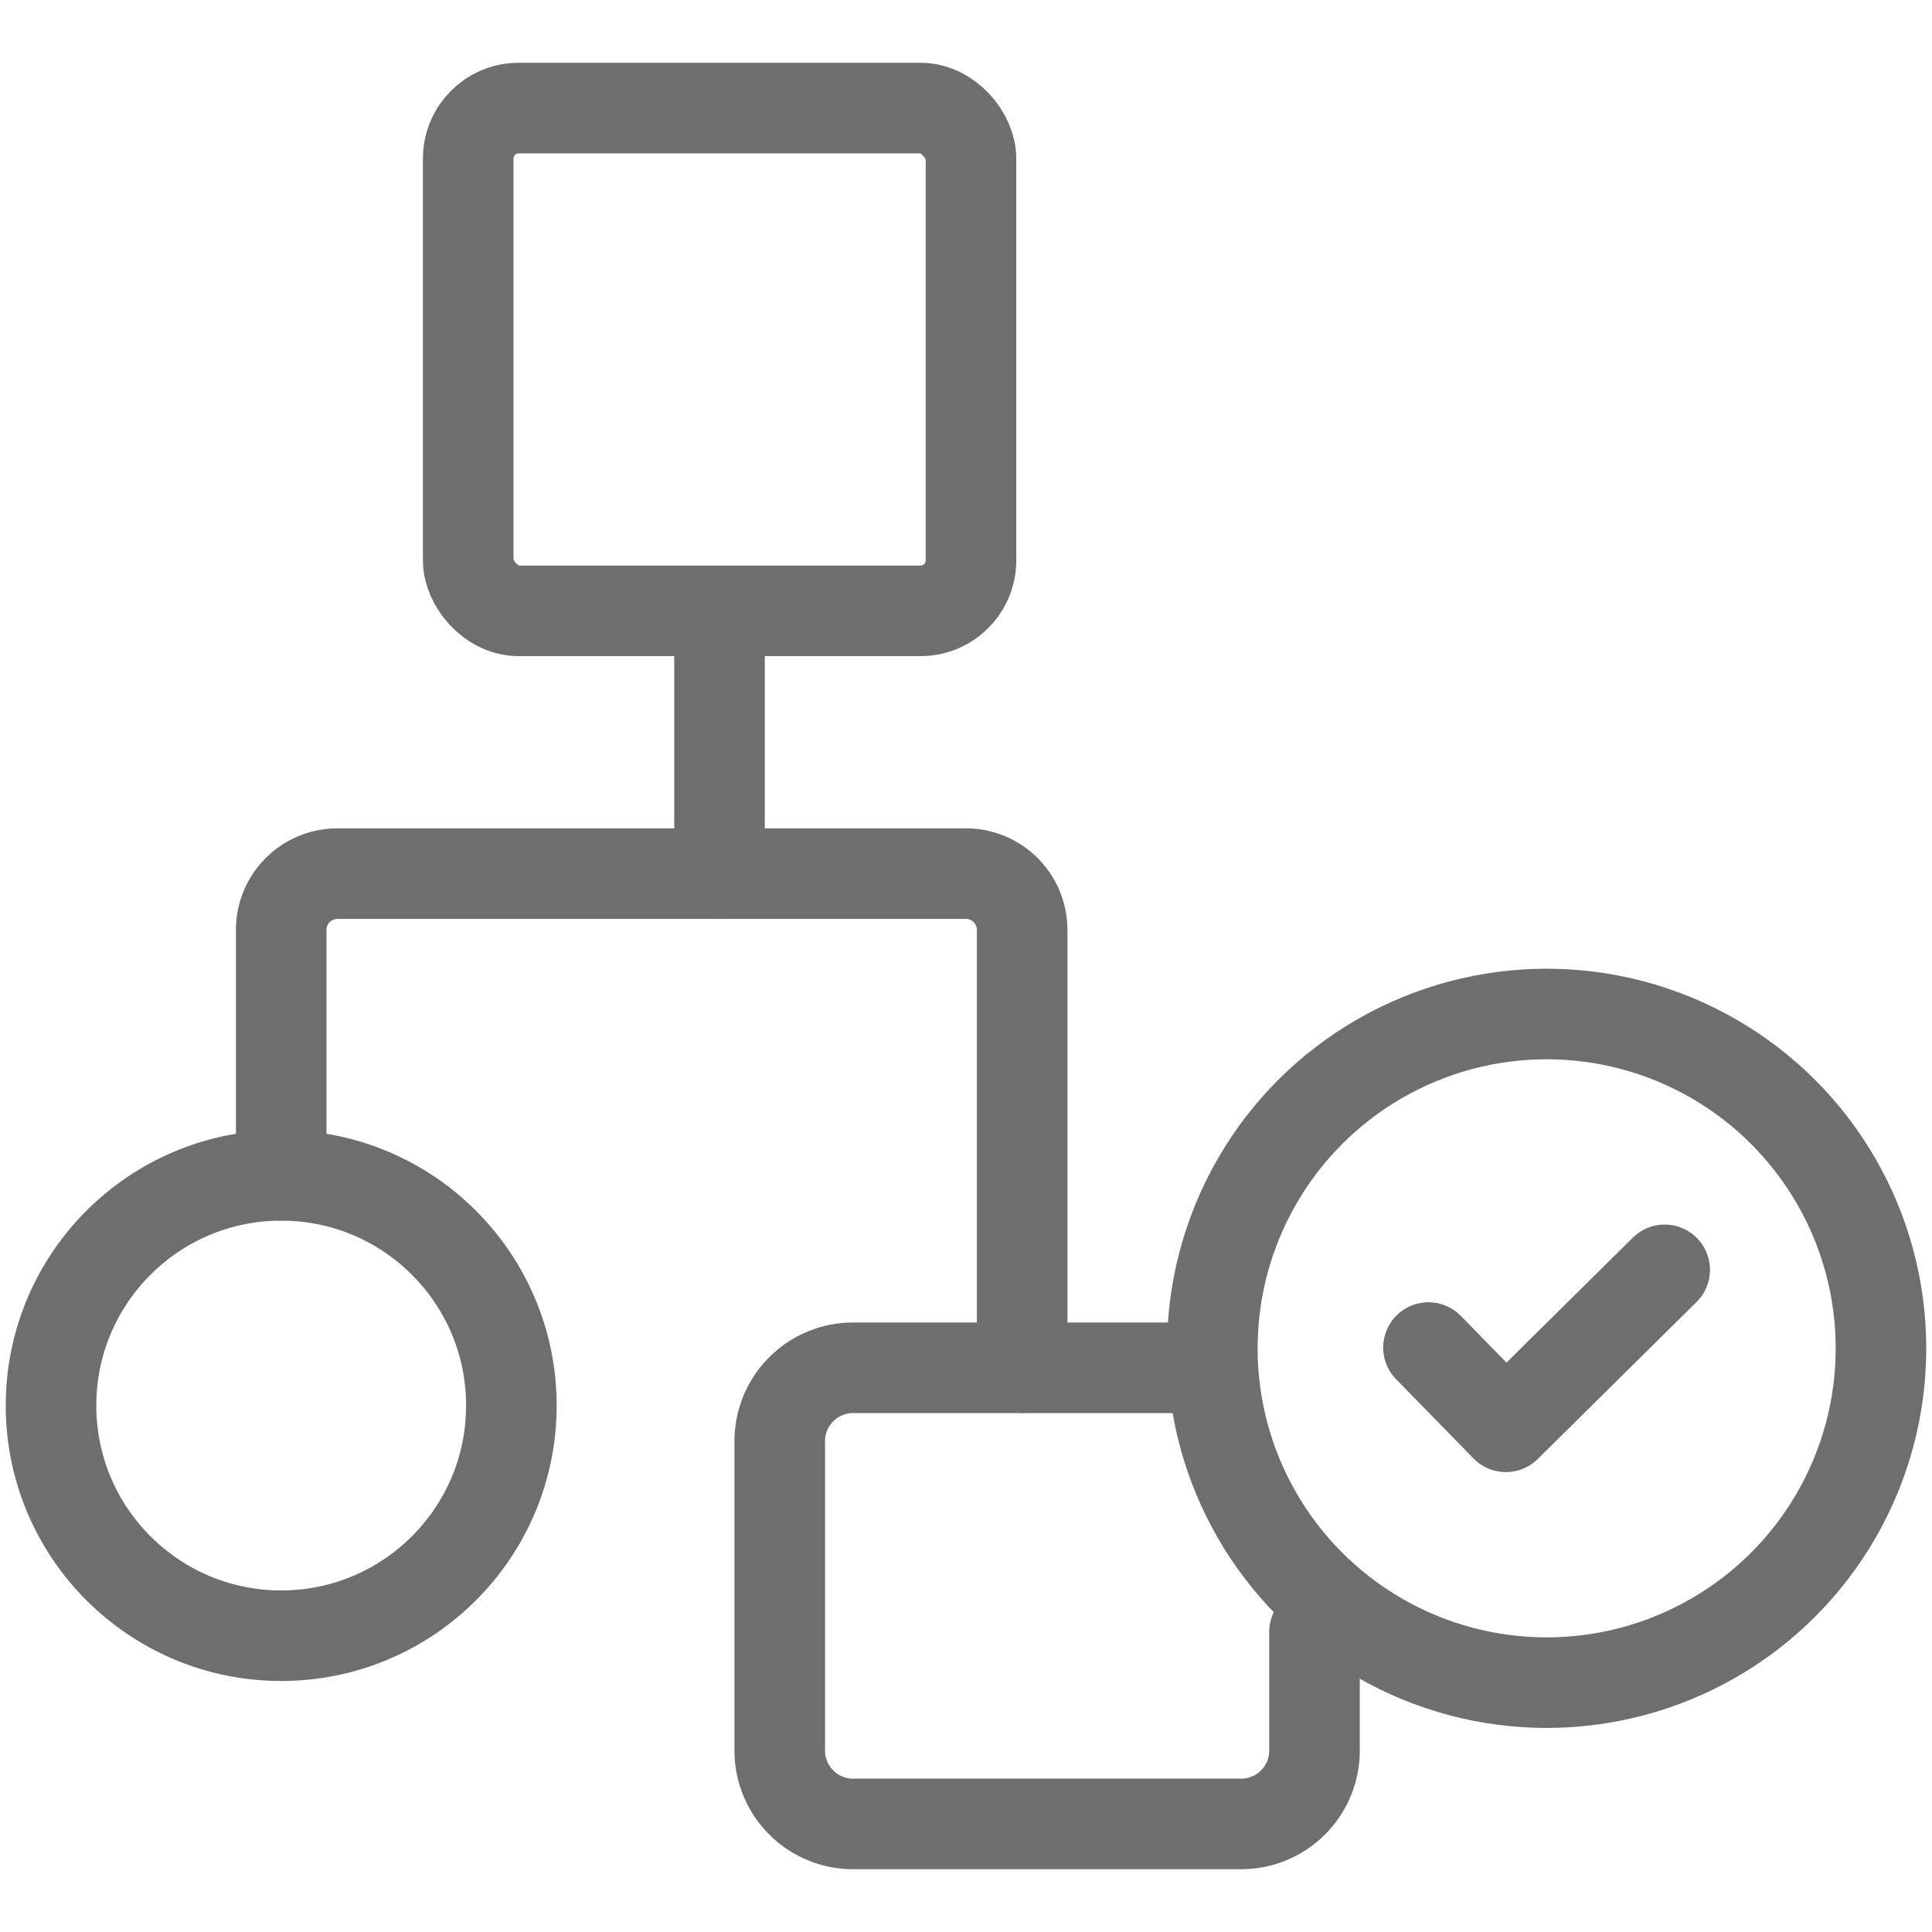
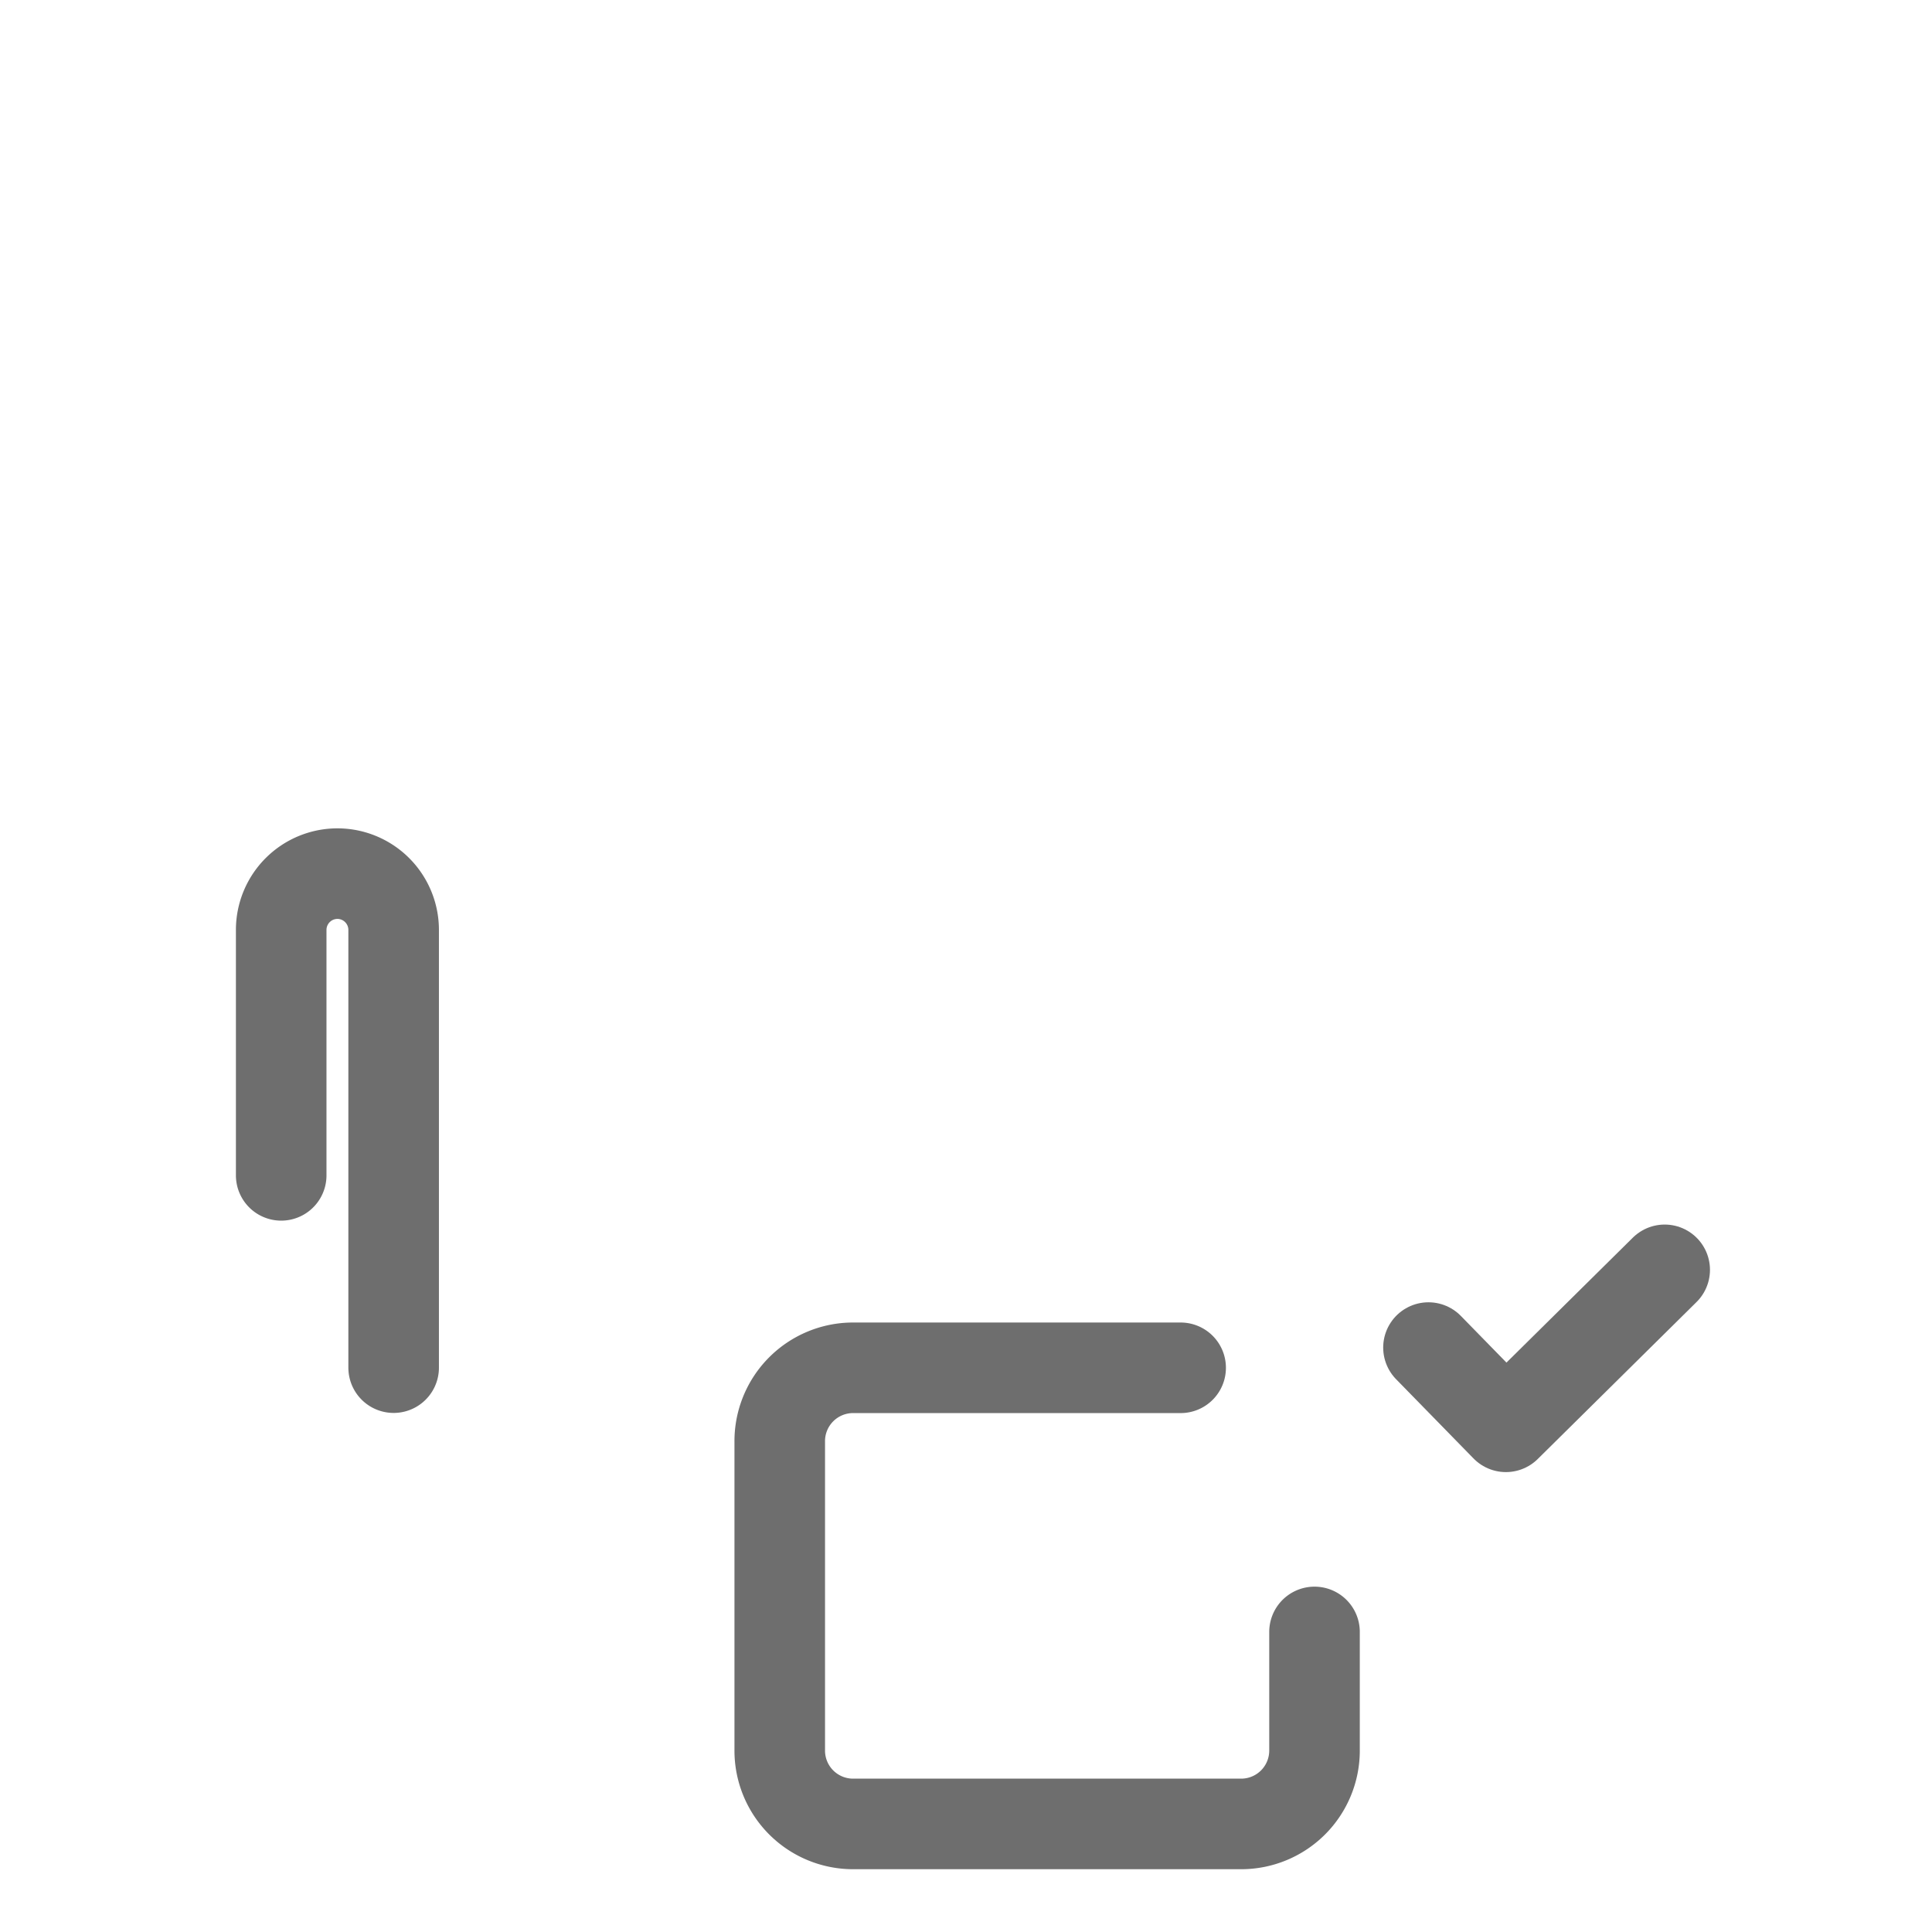
<svg xmlns="http://www.w3.org/2000/svg" id="Layer_1" data-name="Layer 1" viewBox="0 0 128 128">
  <defs>
    <style>.cls-1{fill:none;stroke:#6e6e6e;stroke-linecap:round;stroke-linejoin:round;stroke-width:6px;}</style>
  </defs>
-   <rect class="cls-1" x="31.02" y="7.16" width="33.31" height="33.31" rx="3.34" />
  <path class="cls-1" d="M87.09,108.12v7.82a4.86,4.86,0,0,1-4.84,4.9H56.5a4.86,4.86,0,0,1-4.84-4.9V95.52a4.86,4.86,0,0,1,4.84-4.9H78.22" />
-   <circle class="cls-1" cx="18.63" cy="93.12" r="15.25" />
-   <path class="cls-1" d="M18.63,77.87V61.61a3.73,3.73,0,0,1,3.73-3.73H64a3.73,3.73,0,0,1,3.72,3.73v29" />
-   <circle class="cls-1" cx="102.47" cy="89.33" r="22.15" />
+   <path class="cls-1" d="M18.63,77.87V61.61a3.73,3.73,0,0,1,3.73-3.73a3.73,3.73,0,0,1,3.72,3.73v29" />
  <polyline class="cls-1" points="94.64 89.28 99.77 94.53 110.29 84.13" />
-   <line class="cls-1" x1="47.67" y1="40.47" x2="47.67" y2="57.88" />
</svg>